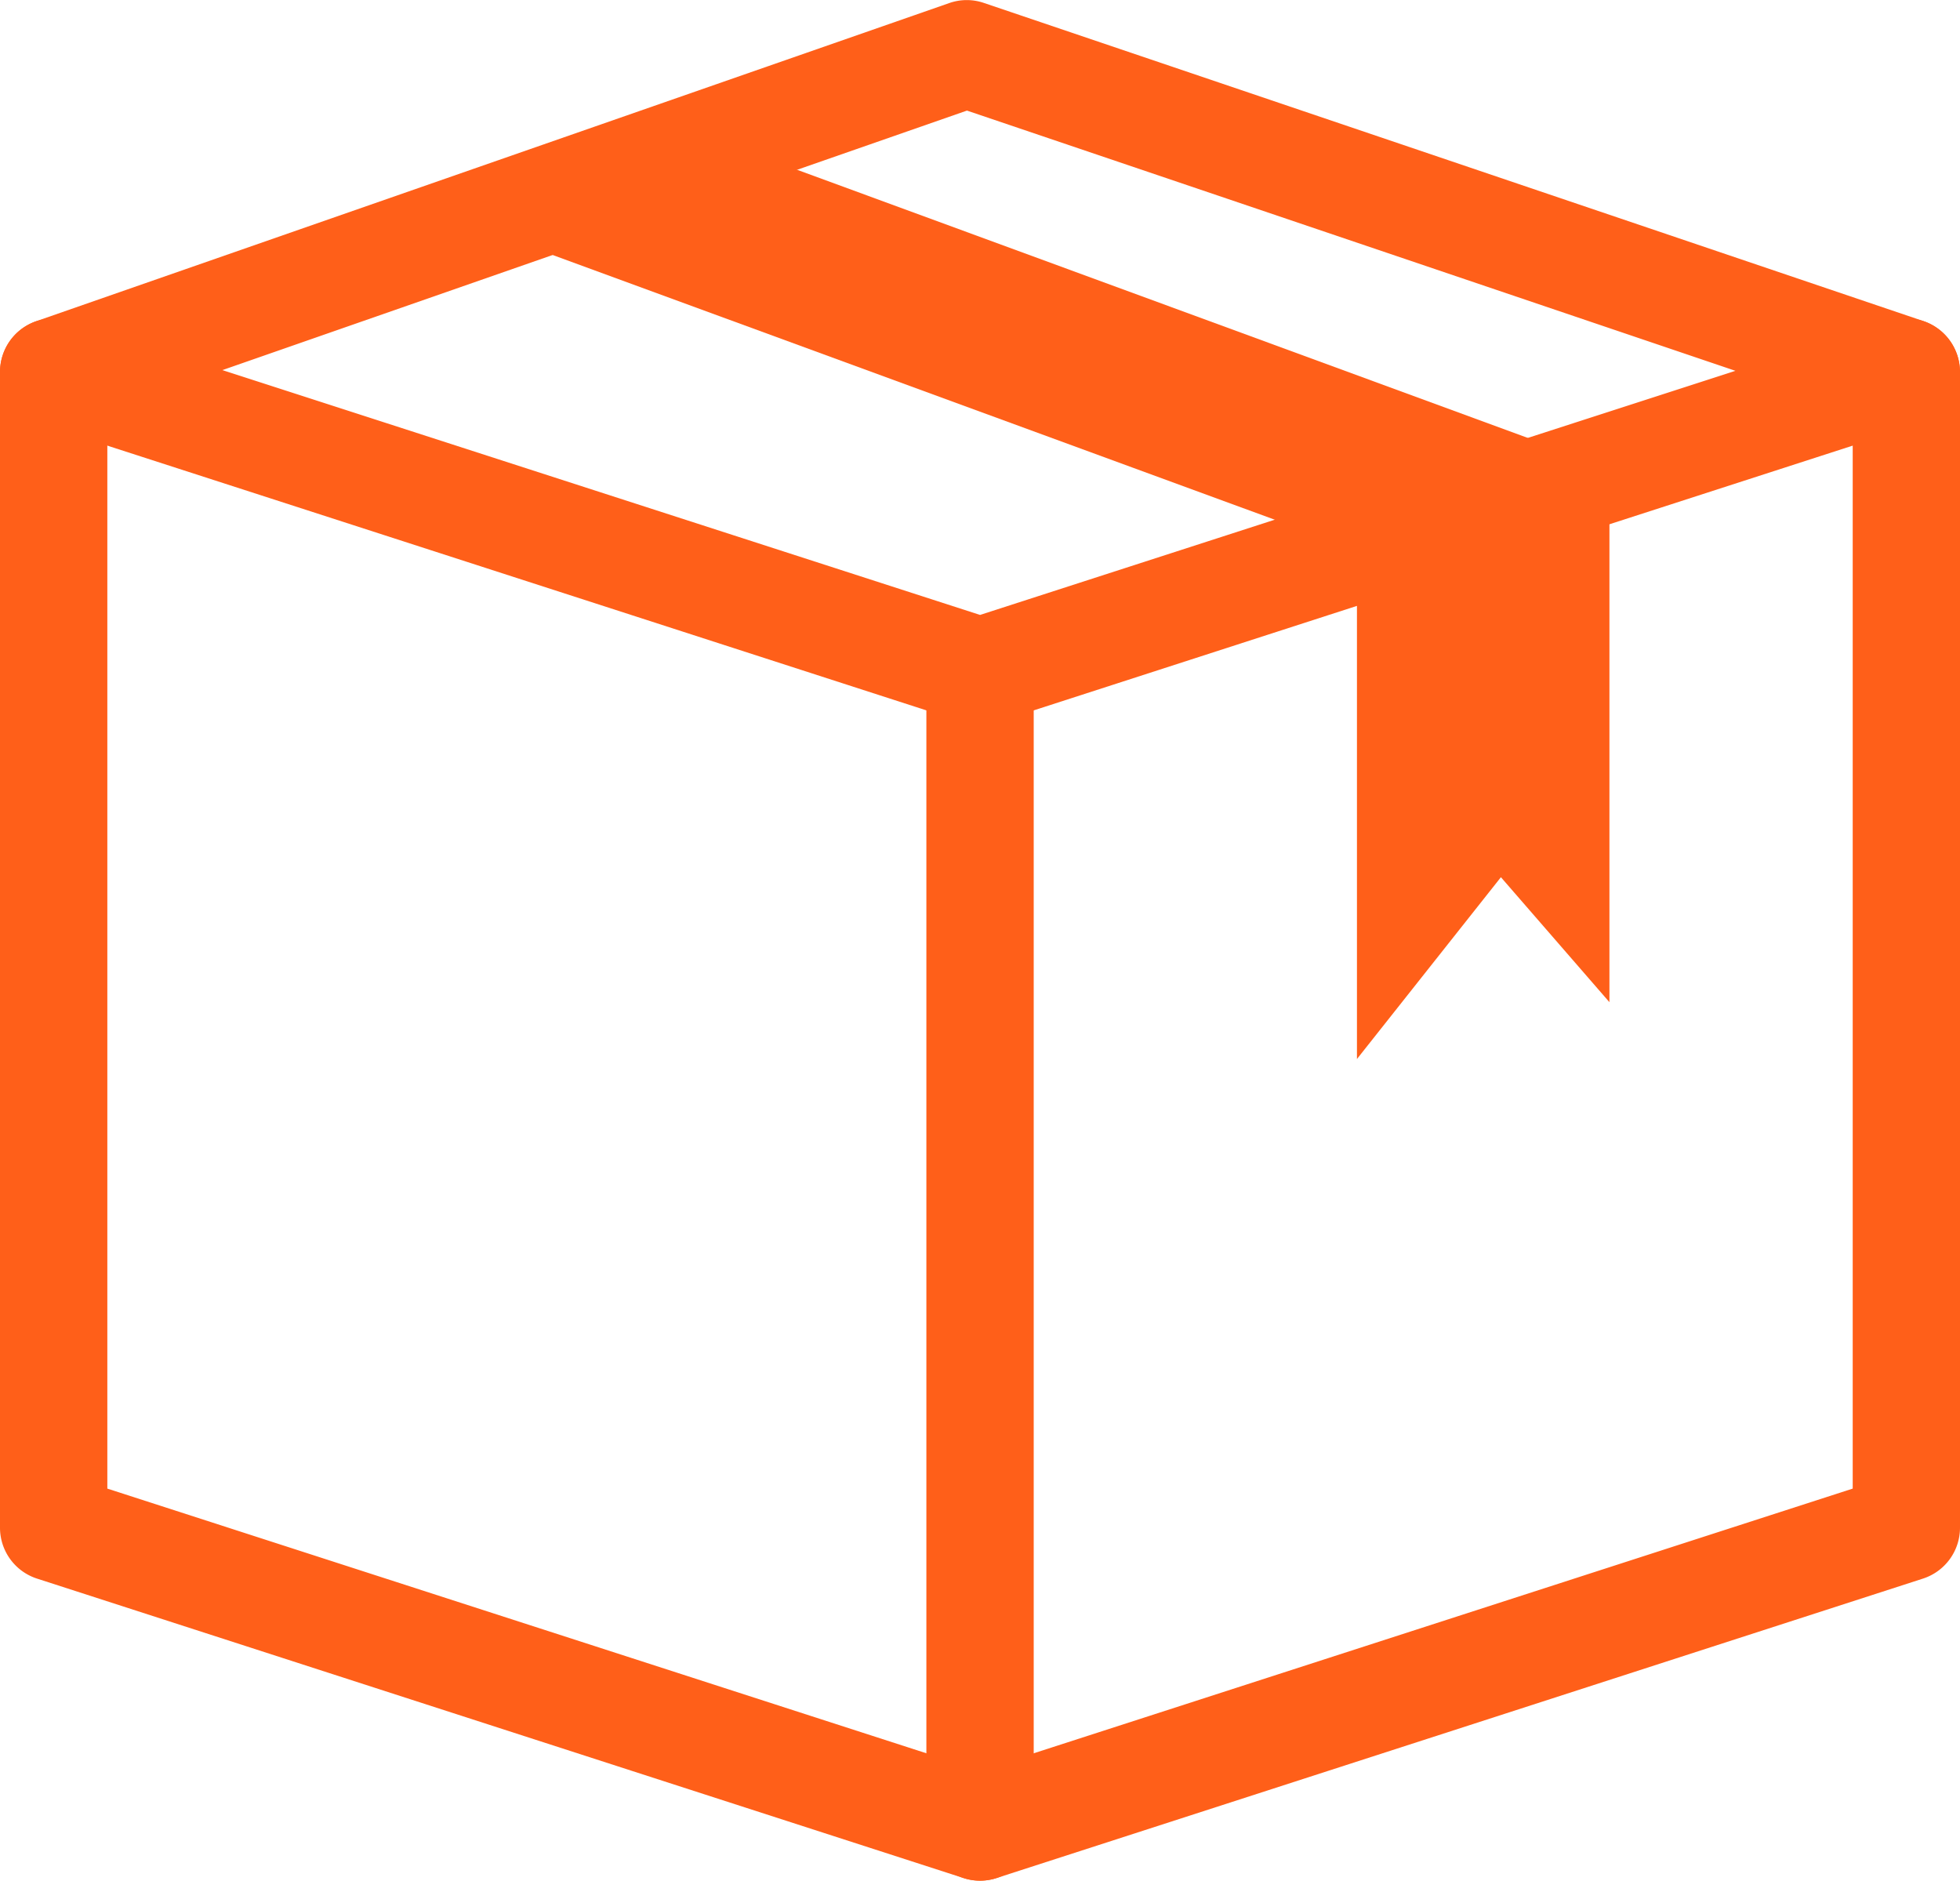
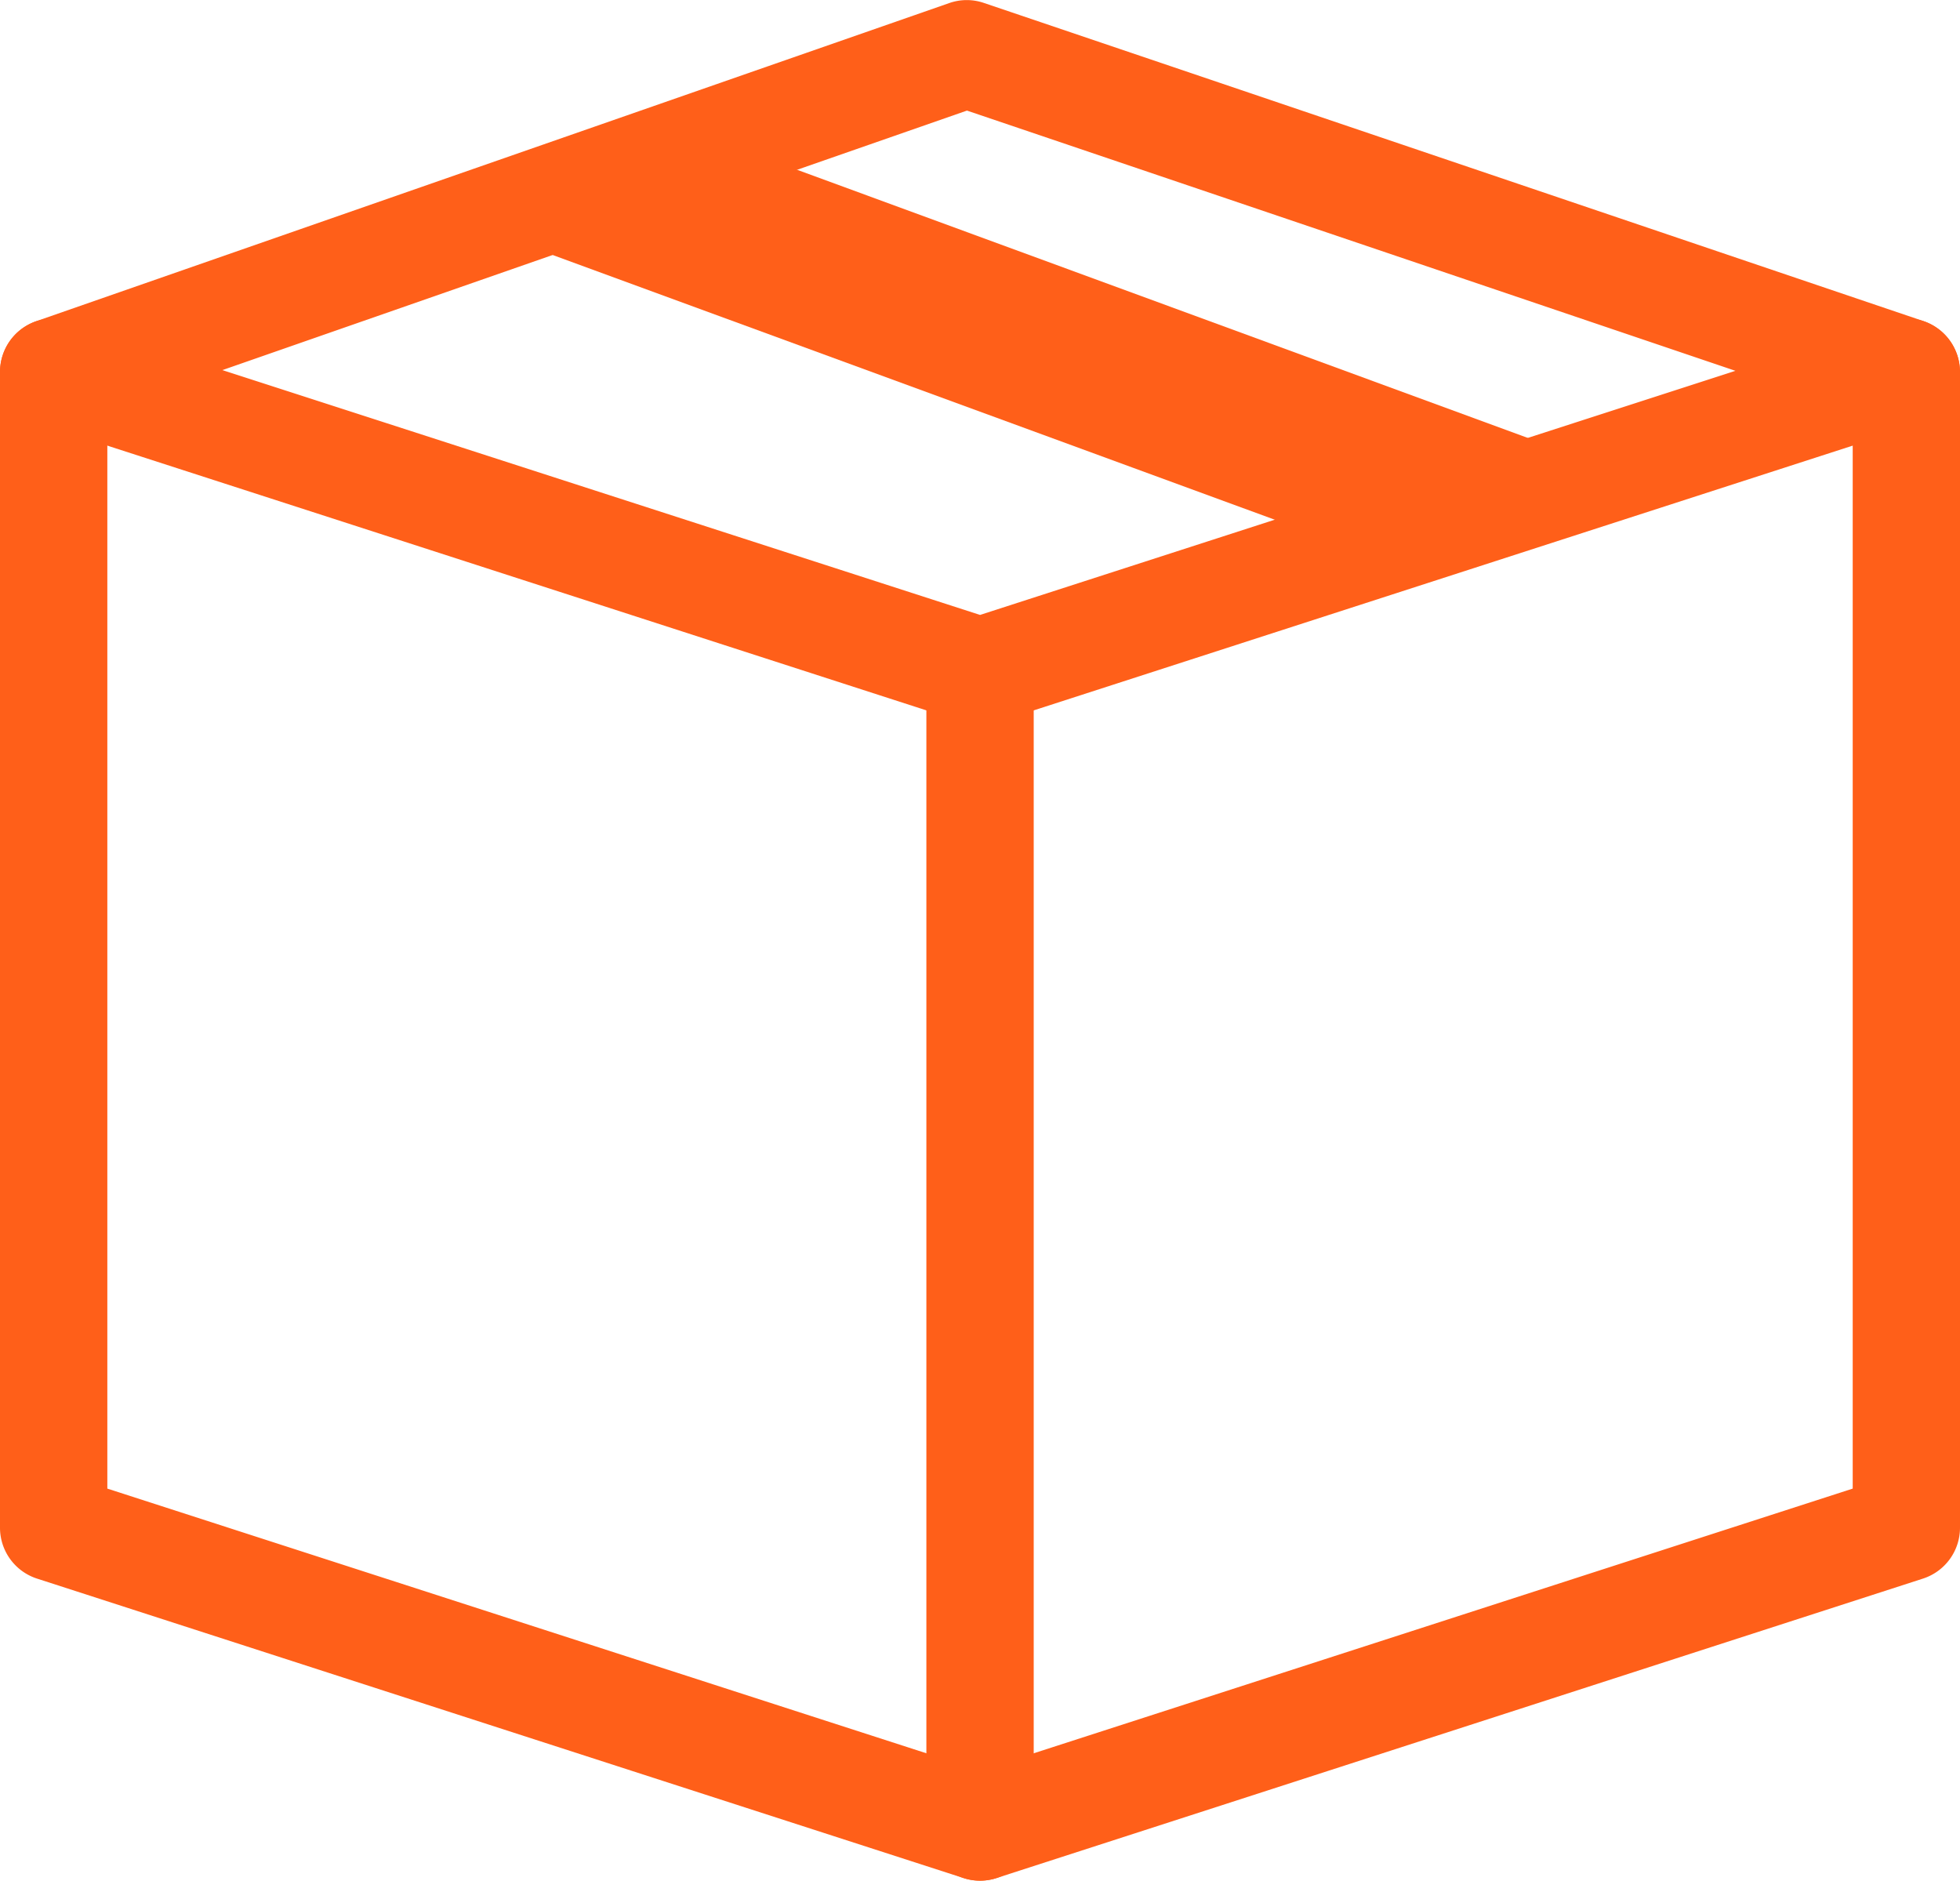
<svg xmlns="http://www.w3.org/2000/svg" id="Gruppe_241" data-name="Gruppe 241" width="90.663" height="86.984" viewBox="0 0 90.663 86.984">
  <defs>
    <clipPath id="clip-path">
      <rect id="Rechteck_135" data-name="Rechteck 135" width="90.663" height="86.984" fill="#ff5f19" />
    </clipPath>
  </defs>
  <g id="Gruppe_240" data-name="Gruppe 240" transform="translate(0 0)" clip-path="url(#clip-path)">
    <path id="Pfad_381" data-name="Pfad 381" d="M45.334,86.982a2.455,2.455,0,0,1-.76-.119L1.723,73.014A2.474,2.474,0,0,1,0,70.655V17.2a2.482,2.482,0,0,1,1.668-2.344L43.9.142a2.447,2.447,0,0,1,1.609-.01L88.975,14.849A2.49,2.49,0,0,1,90.663,17.2V70.655a2.474,2.474,0,0,1-1.723,2.359L46.094,86.862a2.478,2.478,0,0,1-.76.119M4.965,68.848,45.334,81.892,85.7,68.848V18.985L44.728,5.112,4.965,18.97Z" transform="translate(0 0.003)" fill="#ff5f19" />
    <path id="Pfad_382" data-name="Pfad 382" d="M45.332,21.777a2.455,2.455,0,0,1-.76-.119L1.721,7.809A2.48,2.48,0,0,1,3.24,3.087l42.092,13.6,42.087-13.6a2.48,2.48,0,0,1,1.519,4.722L46.092,21.658a2.455,2.455,0,0,1-.76.119" transform="translate(0.002 11.755)" fill="#ff5f19" />
    <path id="Pfad_383" data-name="Pfad 383" d="M11.113,62.771A2.484,2.484,0,0,1,8.63,60.289V8.589a2.483,2.483,0,1,1,4.965,0v51.7a2.484,2.484,0,0,1-2.483,2.483" transform="translate(34.221 24.213)" fill="#ff5f19" />
    <path id="Pfad_384" data-name="Pfad 384" d="M4.406,5.252,45.272,20.232l11.7-3.784L15.713,1.309Z" transform="translate(17.474 5.192)" fill="#ff5f19" />
-     <path id="Pfad_385" data-name="Pfad 385" d="M12.641,8.142V31.7L19.3,23.291l5.02,5.78V4.358Z" transform="translate(50.127 17.282)" fill="#ff5f19" />
  </g>
</svg>